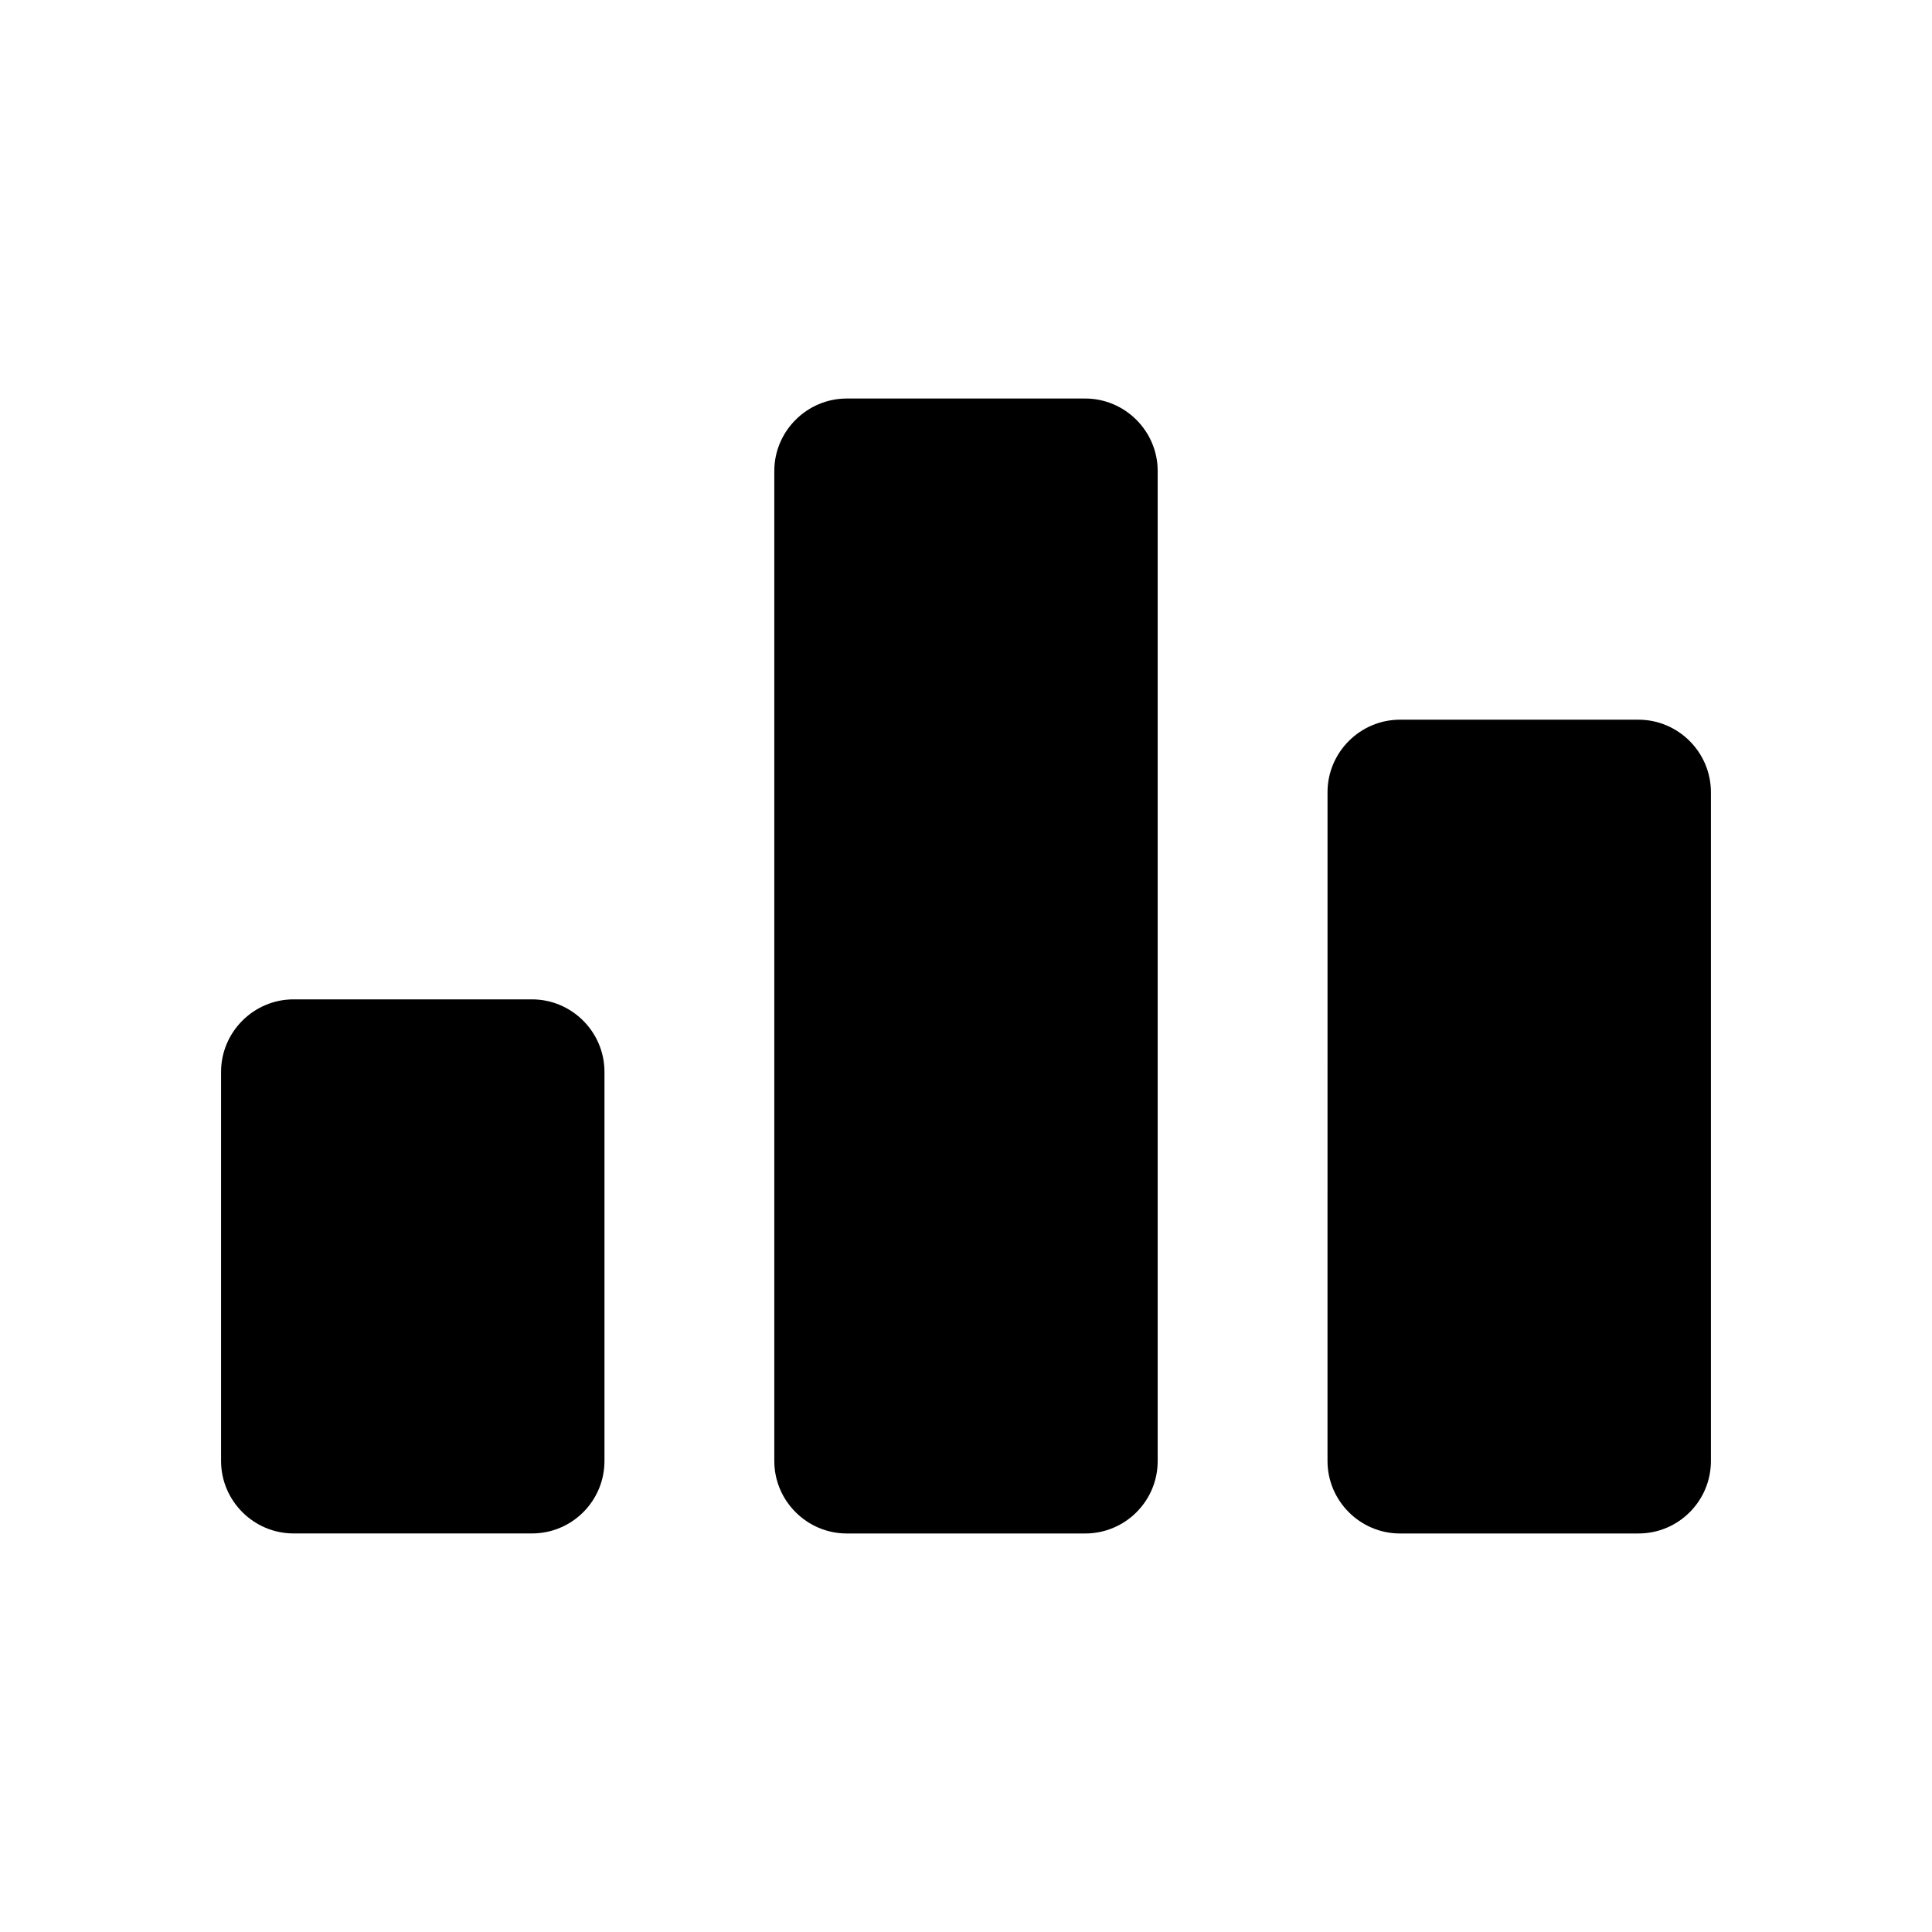
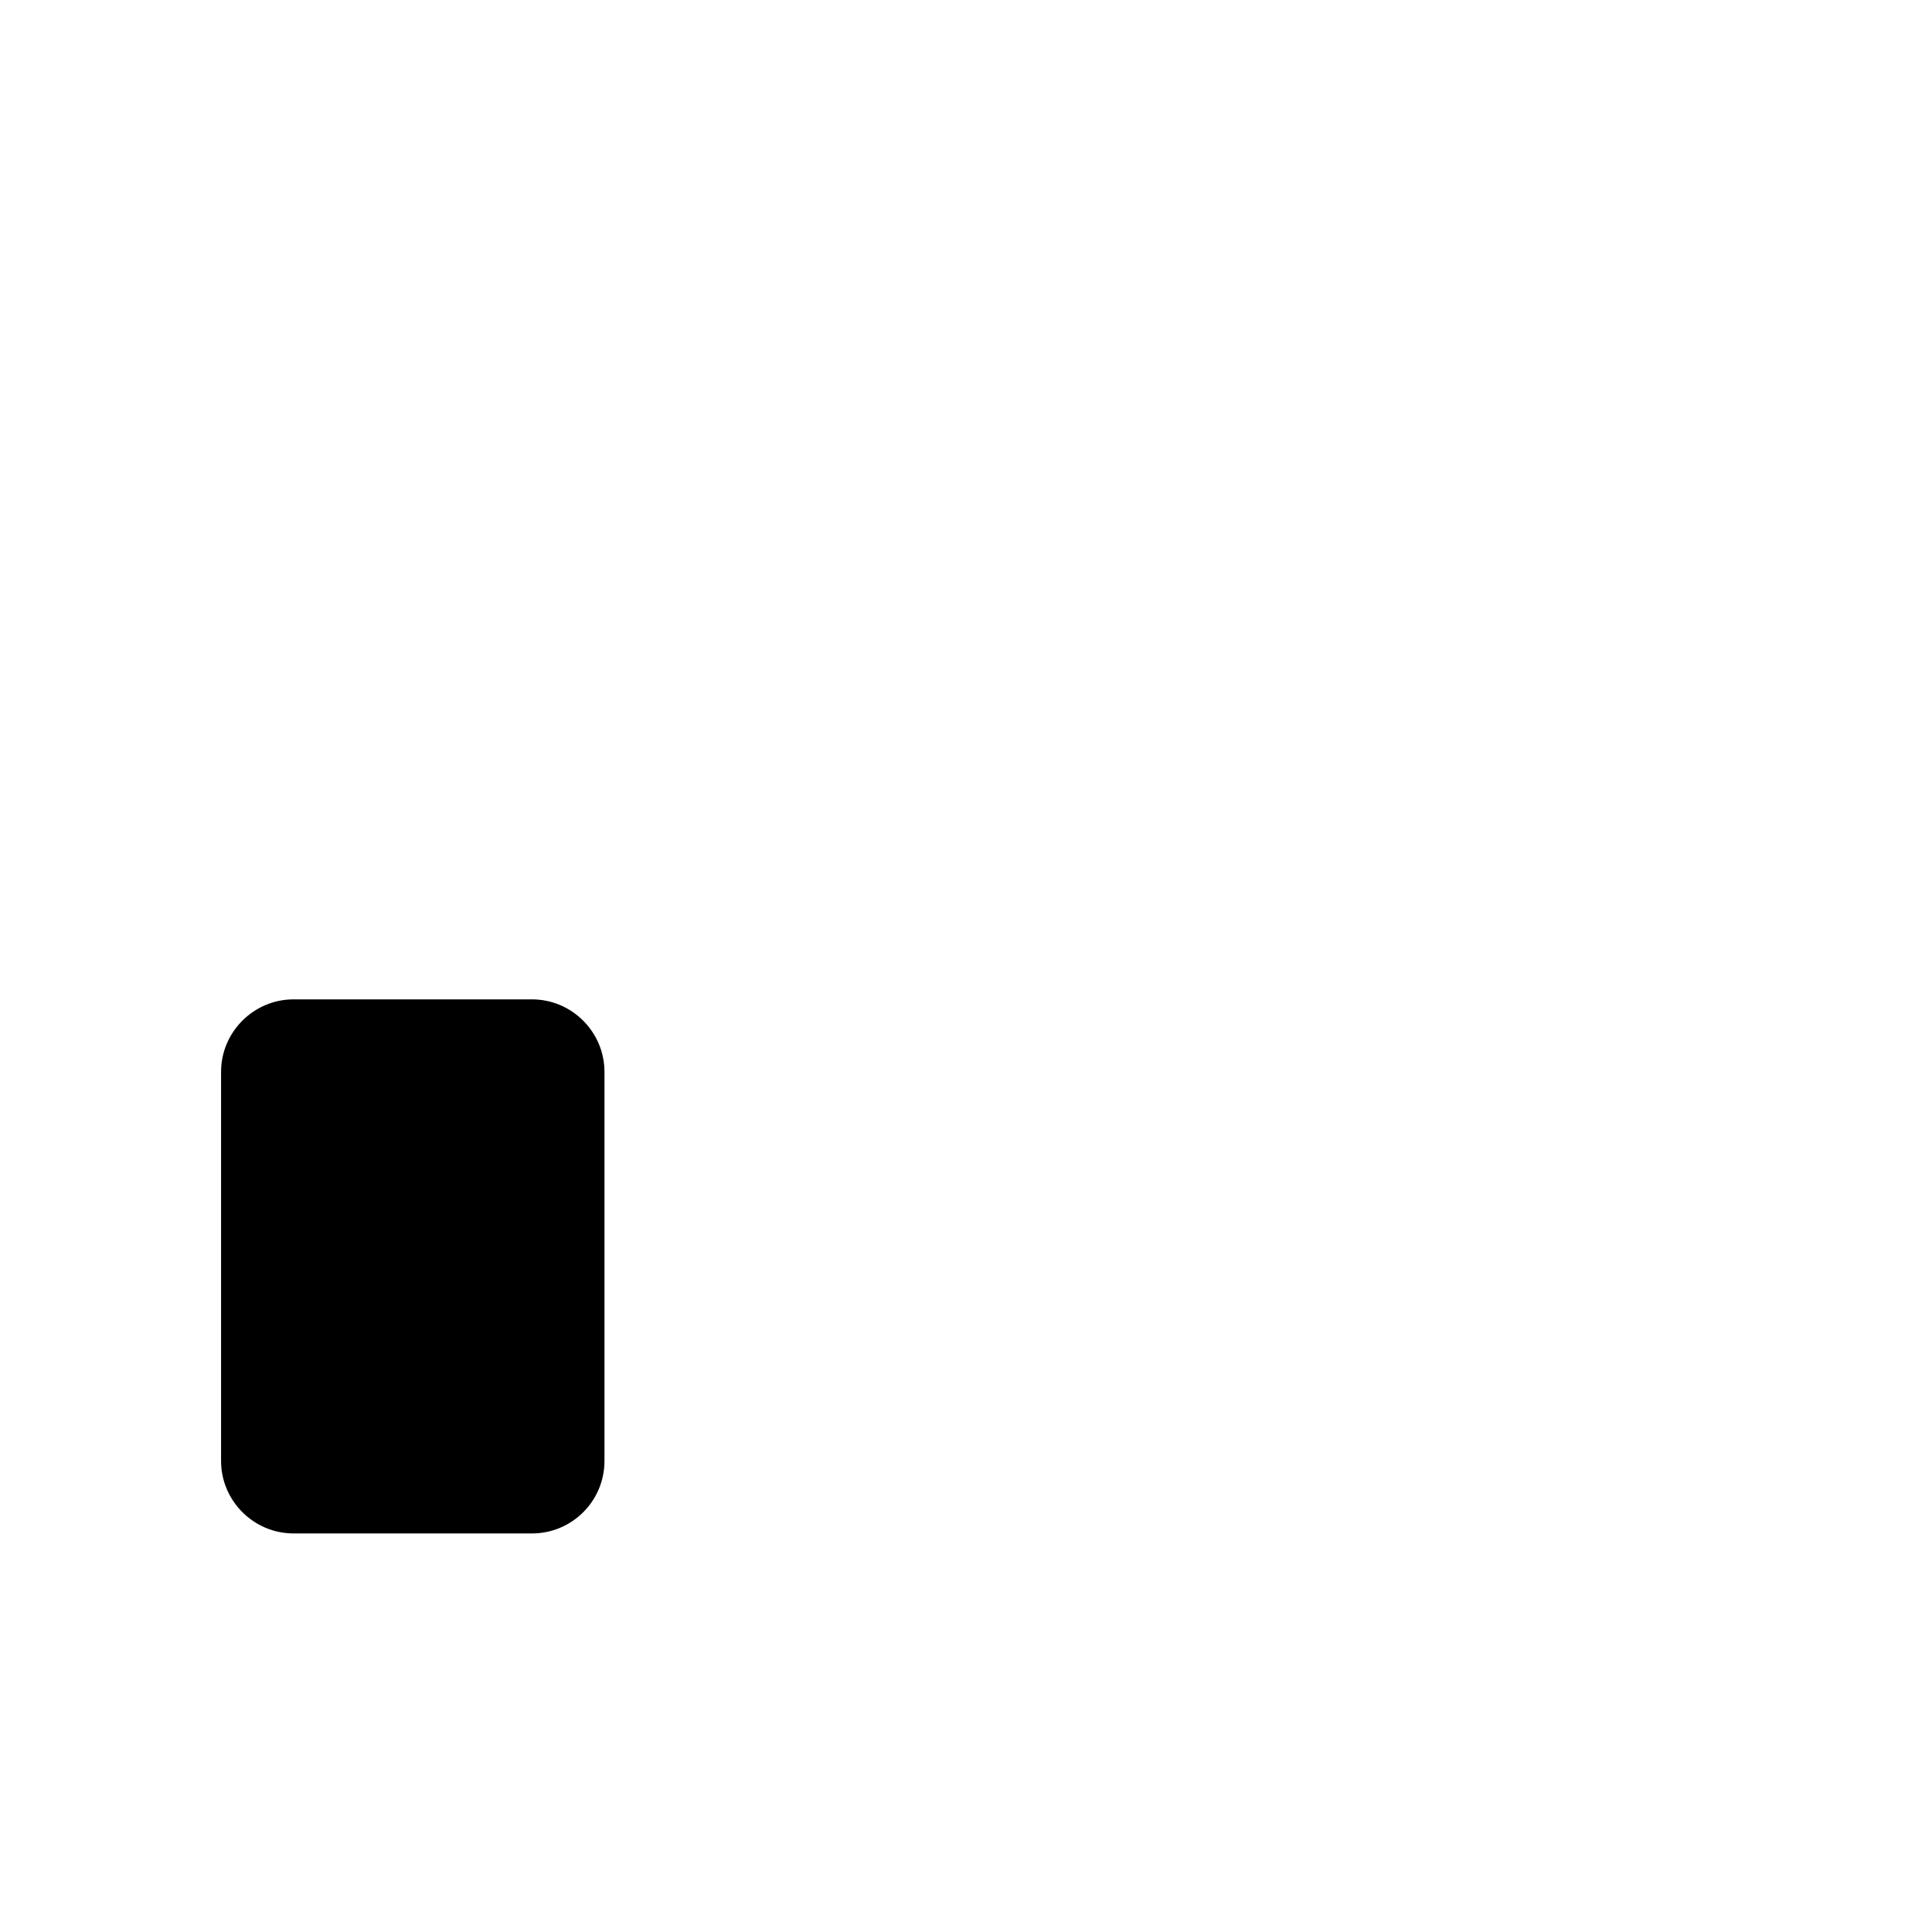
<svg xmlns="http://www.w3.org/2000/svg" fill="#000000" width="800px" height="800px" version="1.1" viewBox="144 144 512 512">
  <g>
-     <path d="m597.41 353.93v177.25c0 10.609-8.598 19.207-19.207 19.207l-63.191 0.004c-10.562 0-19.207-8.645-19.207-19.207l0.004-177.25c0-10.562 8.645-19.207 19.207-19.207h63.191c10.559 0.004 19.203 8.645 19.203 19.207z" />
-     <path d="m450.8 268.82v262.36c0 10.609-8.598 19.207-19.207 19.207h-63.188c-10.562 0-19.207-8.645-19.207-19.207v-262.36c0-10.562 8.645-19.207 19.207-19.207h63.191c10.559 0.004 19.203 8.645 19.203 19.207z" />
    <path d="m304.19 428.05v103.12c0 10.609-8.598 19.207-19.207 19.207h-63.191c-10.562 0-19.207-8.645-19.207-19.207v-103.12c0-10.562 8.645-19.207 19.207-19.207h63.191c10.562 0 19.207 8.645 19.207 19.207z" />
  </g>
</svg>